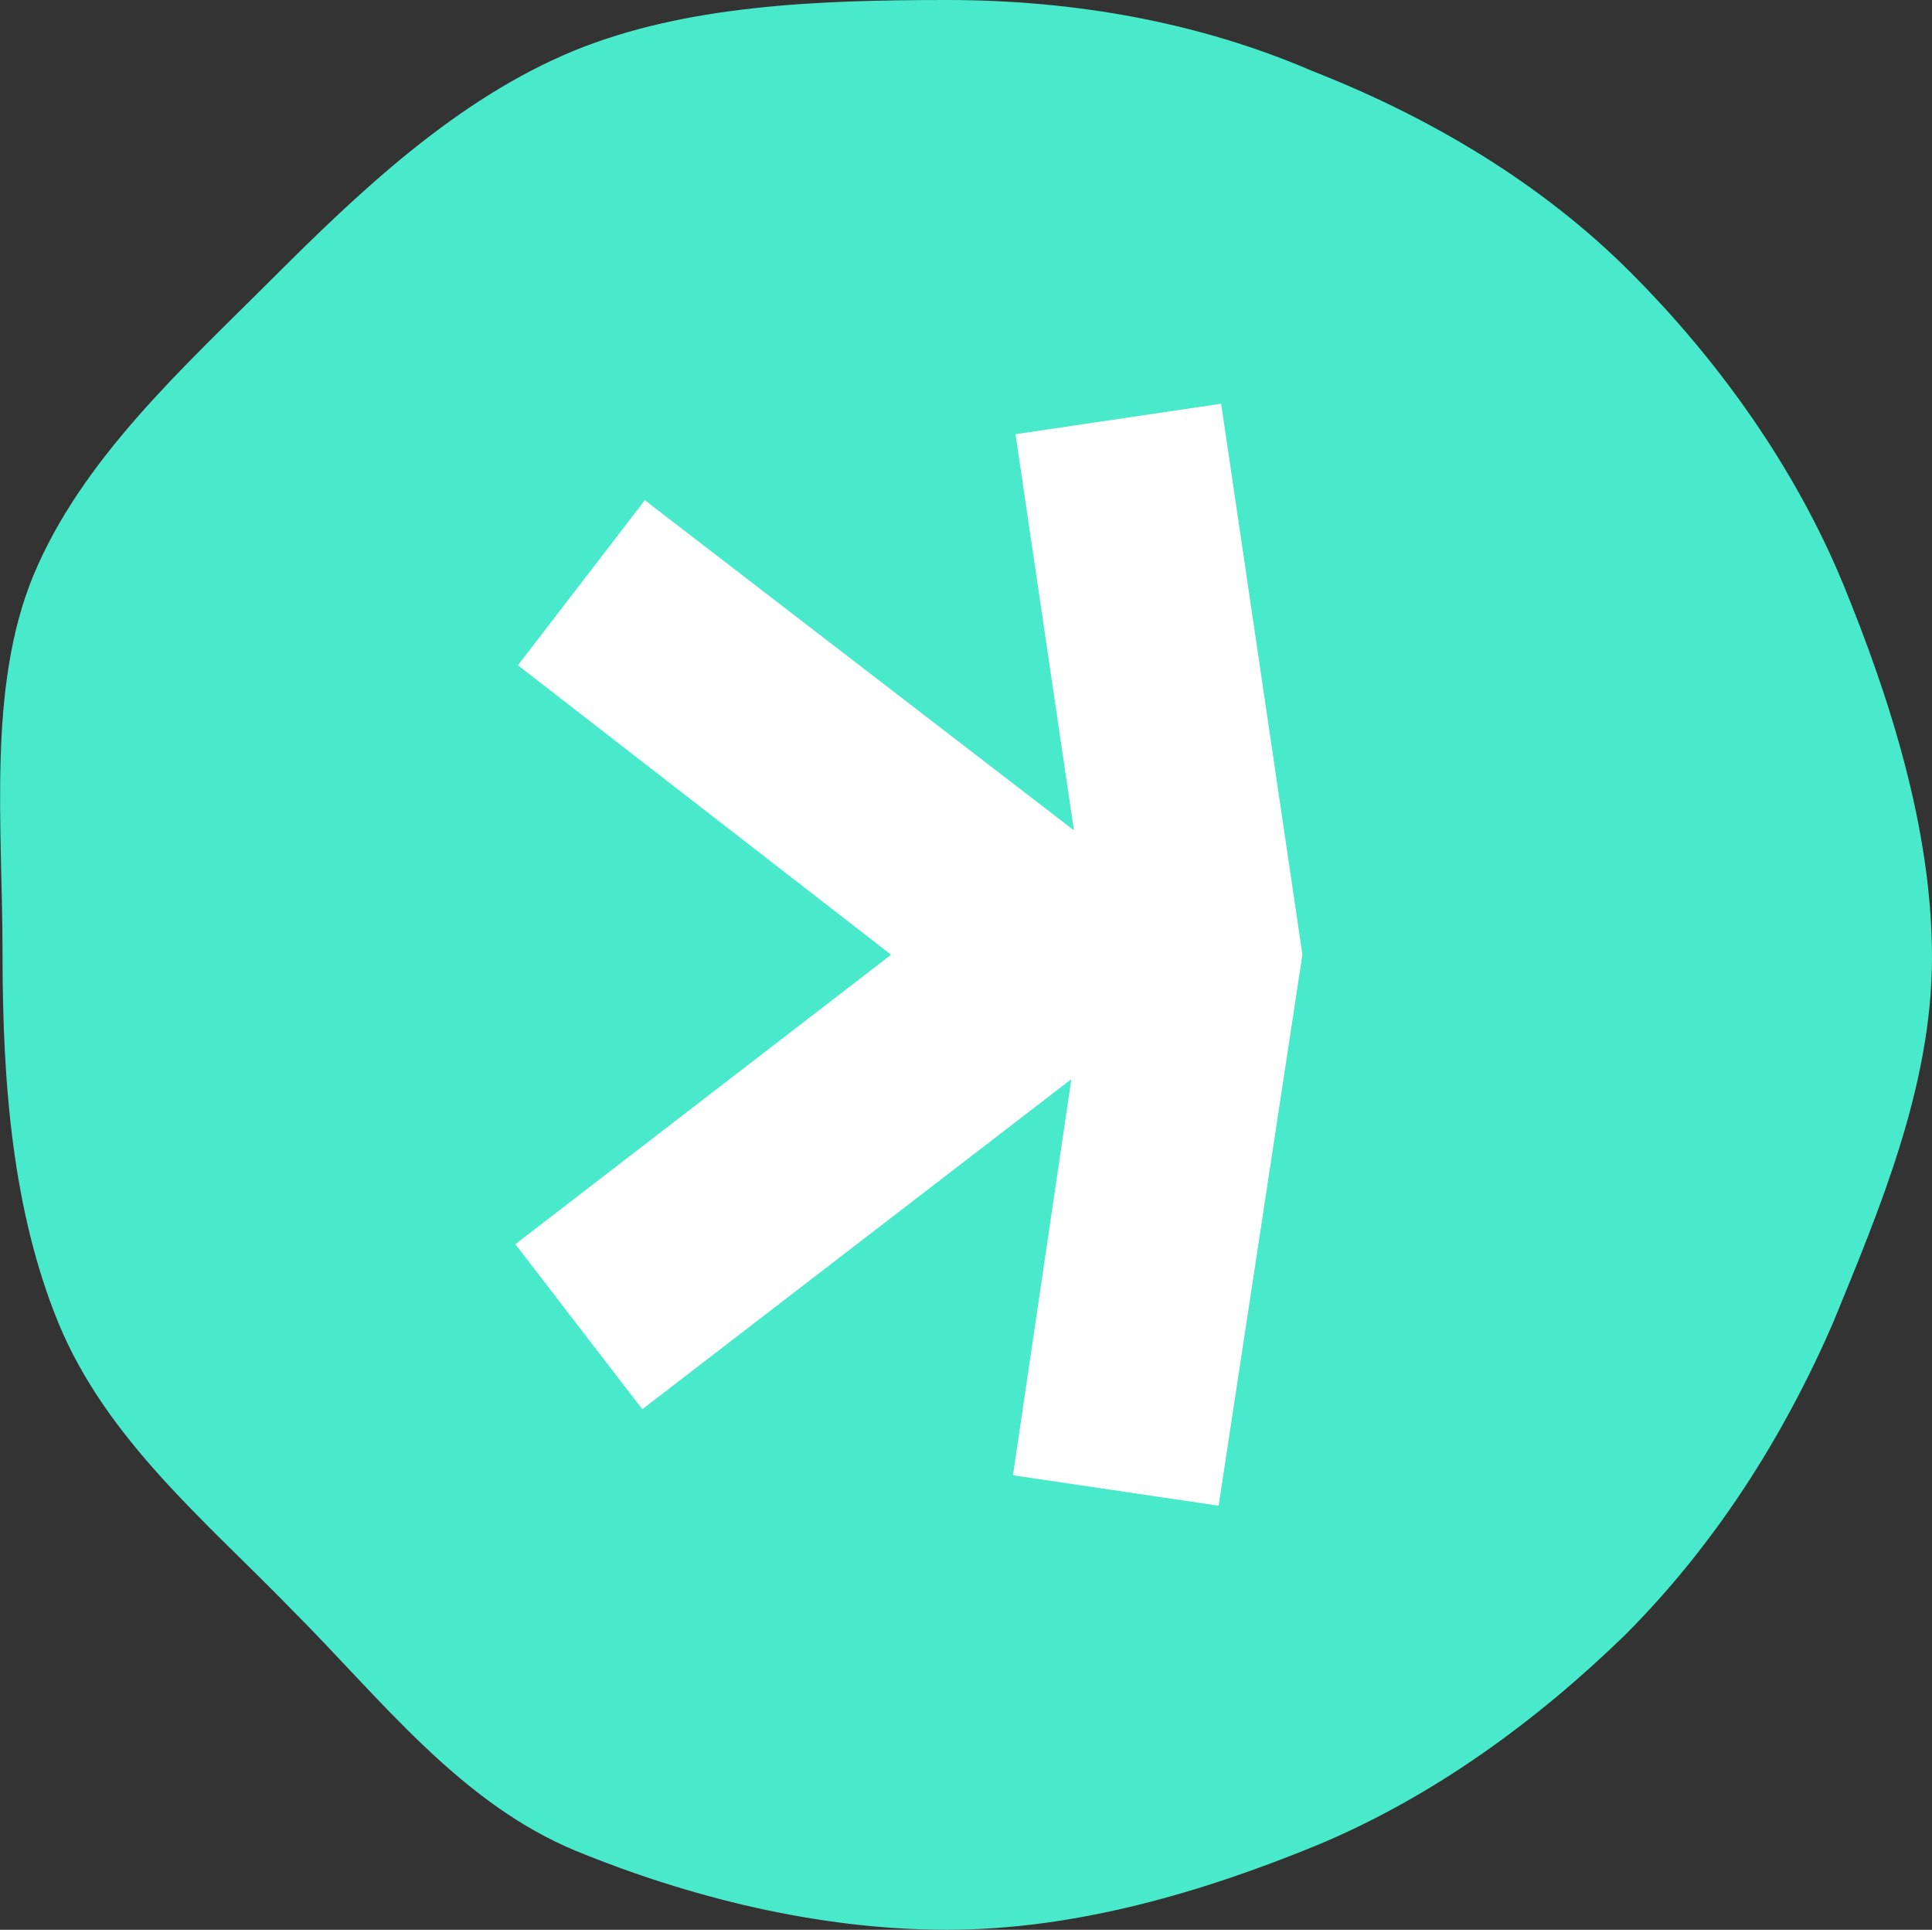
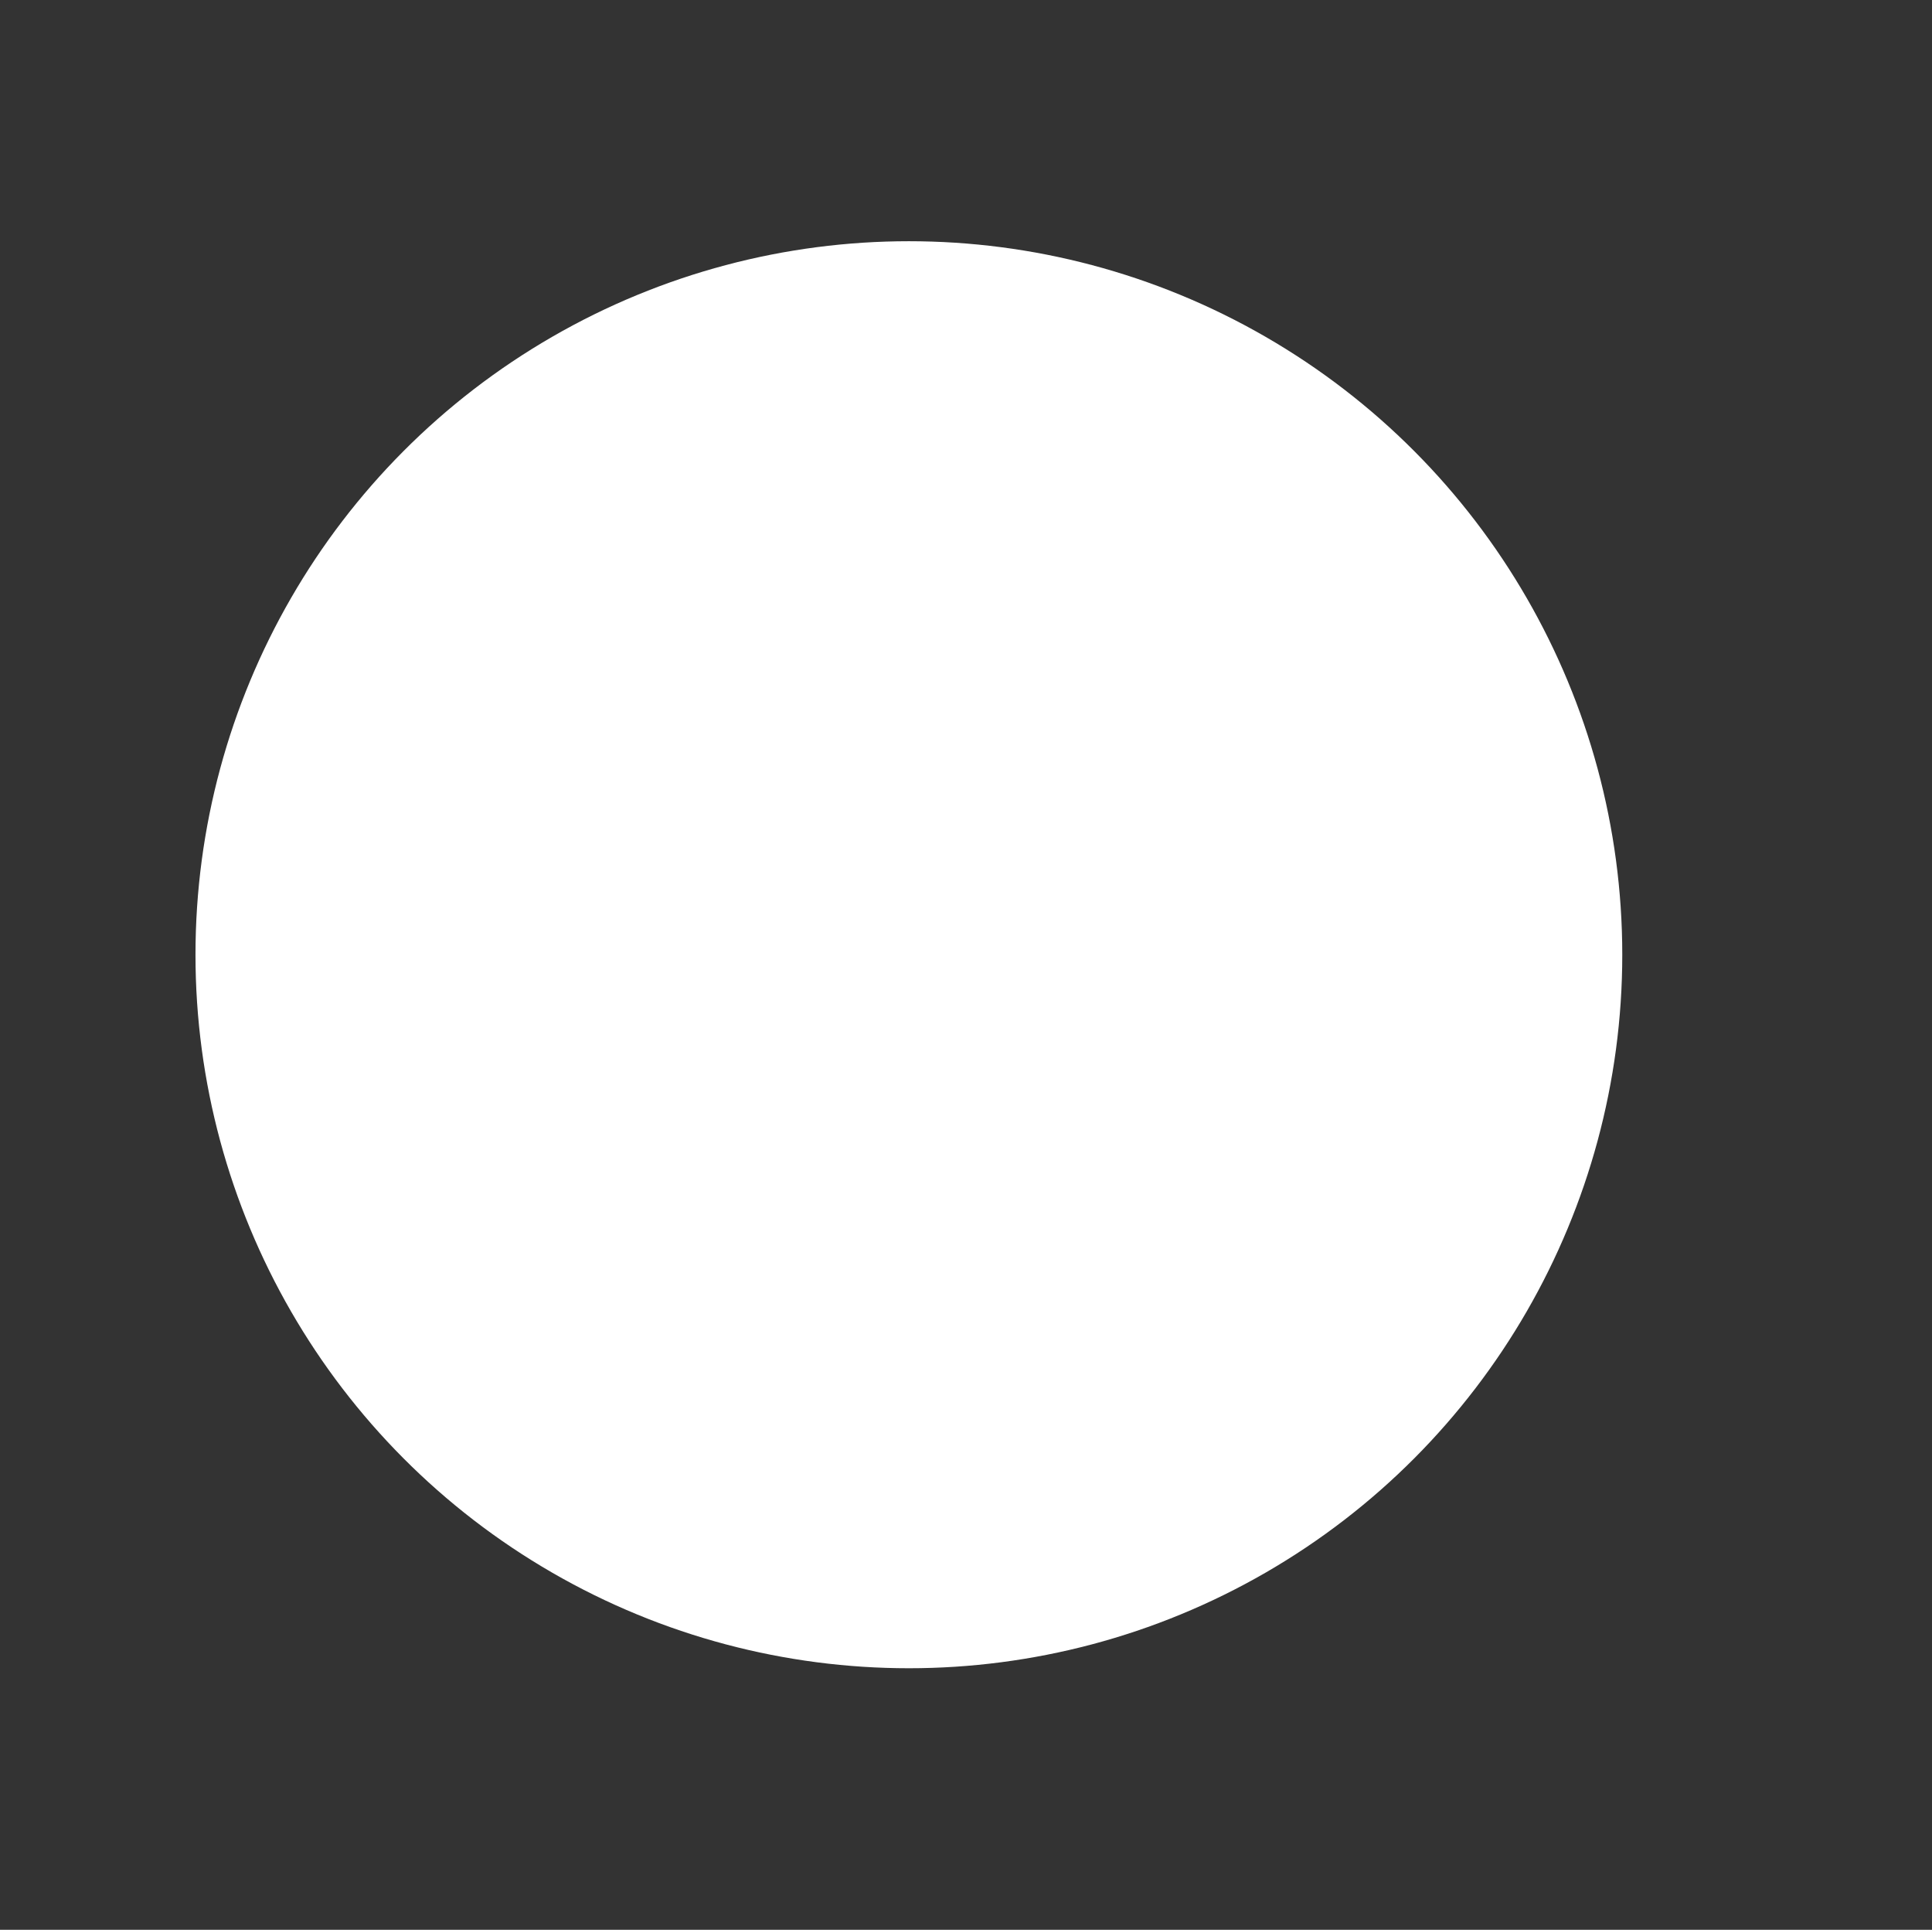
<svg xmlns="http://www.w3.org/2000/svg" version="1.1" id="Layer_2_00000028318511063936597010000001605560203188971954_" x="0px" y="0px" viewBox="0 0 76.1 76" style="enable-background:new 0 0 76.1 76;" xml:space="preserve">
  <rect x="0" y="0" width="76.1" height="76" fill="#333333" stroke="none" />
  <style type="text/css">
	.st0{fill:#FFFFFF;}
	.st1{fill:#49EACB;}
</style>
  <circle class="st0" cx="35.8" cy="37.6" r="28.1" />
  <g id="Layer_1-2">
-     <path class="st1" d="M72.6,23c-1.9-4.6-4.9-8.8-8.4-12.3c-3.5-3.5-7.9-6.1-12.5-7.9C47.3,0.9,42.4,0,37.3,0S27,0.2,22.6,2   c-4.6,1.9-8.4,5.5-11.9,9c-3.5,3.5-7.5,7.1-9.4,11.7c-1.8,4.4-1.2,9.8-1.2,14.9s0.4,10.1,2.2,14.5c1.9,4.6,5.8,7.8,9.2,11.3   c3.5,3.5,6.6,7.6,11.2,9.5c4.4,1.8,9.5,3.1,14.6,3.1s10.1-1.5,14.5-3.3c4.6-1.9,8.7-4.9,12.2-8.3c3.5-3.5,6.2-7.7,8.2-12.3   c1.8-4.4,3.9-9.3,3.9-14.4S74.4,27.4,72.6,23z M48,59.3l-8.1-1.2l2.3-15.6l-16.9,13l-5-6.5l14.8-11.4L20.4,26.2l5-6.5l16.9,13   l-2.3-15.6l8.1-1.2l3.2,21.7L48,59.3z" />
-   </g>
+     </g>
</svg>